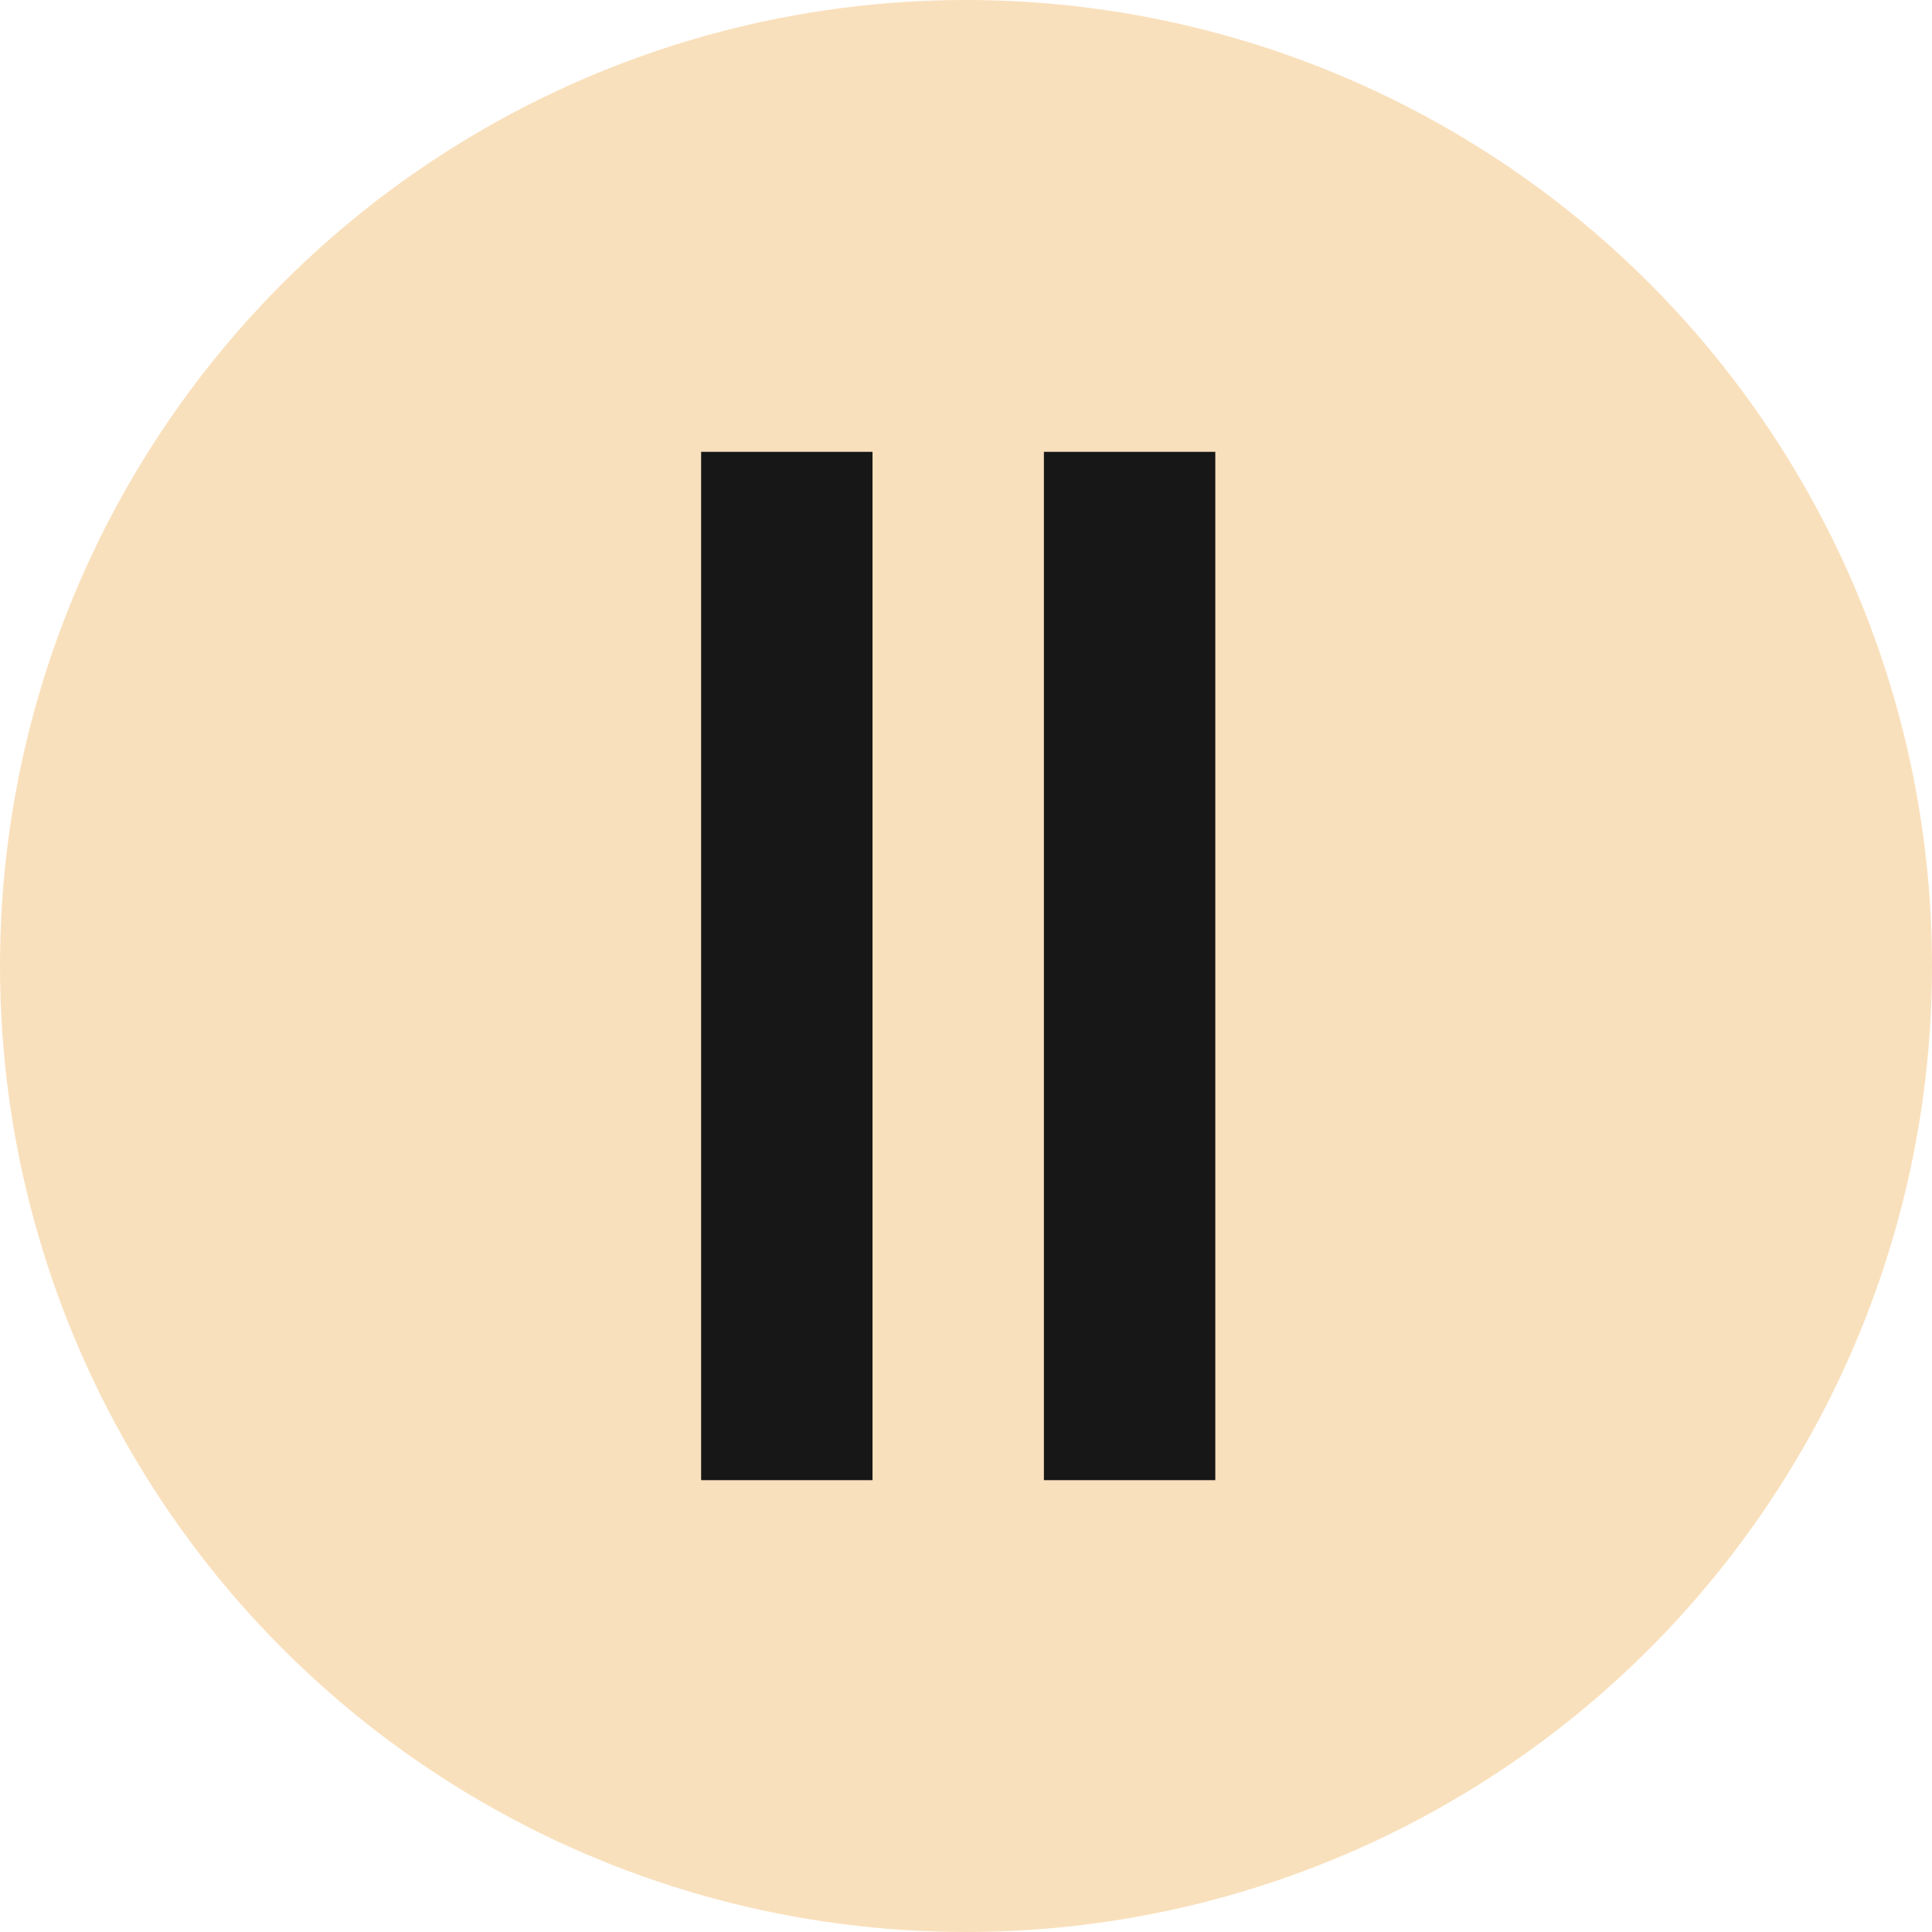
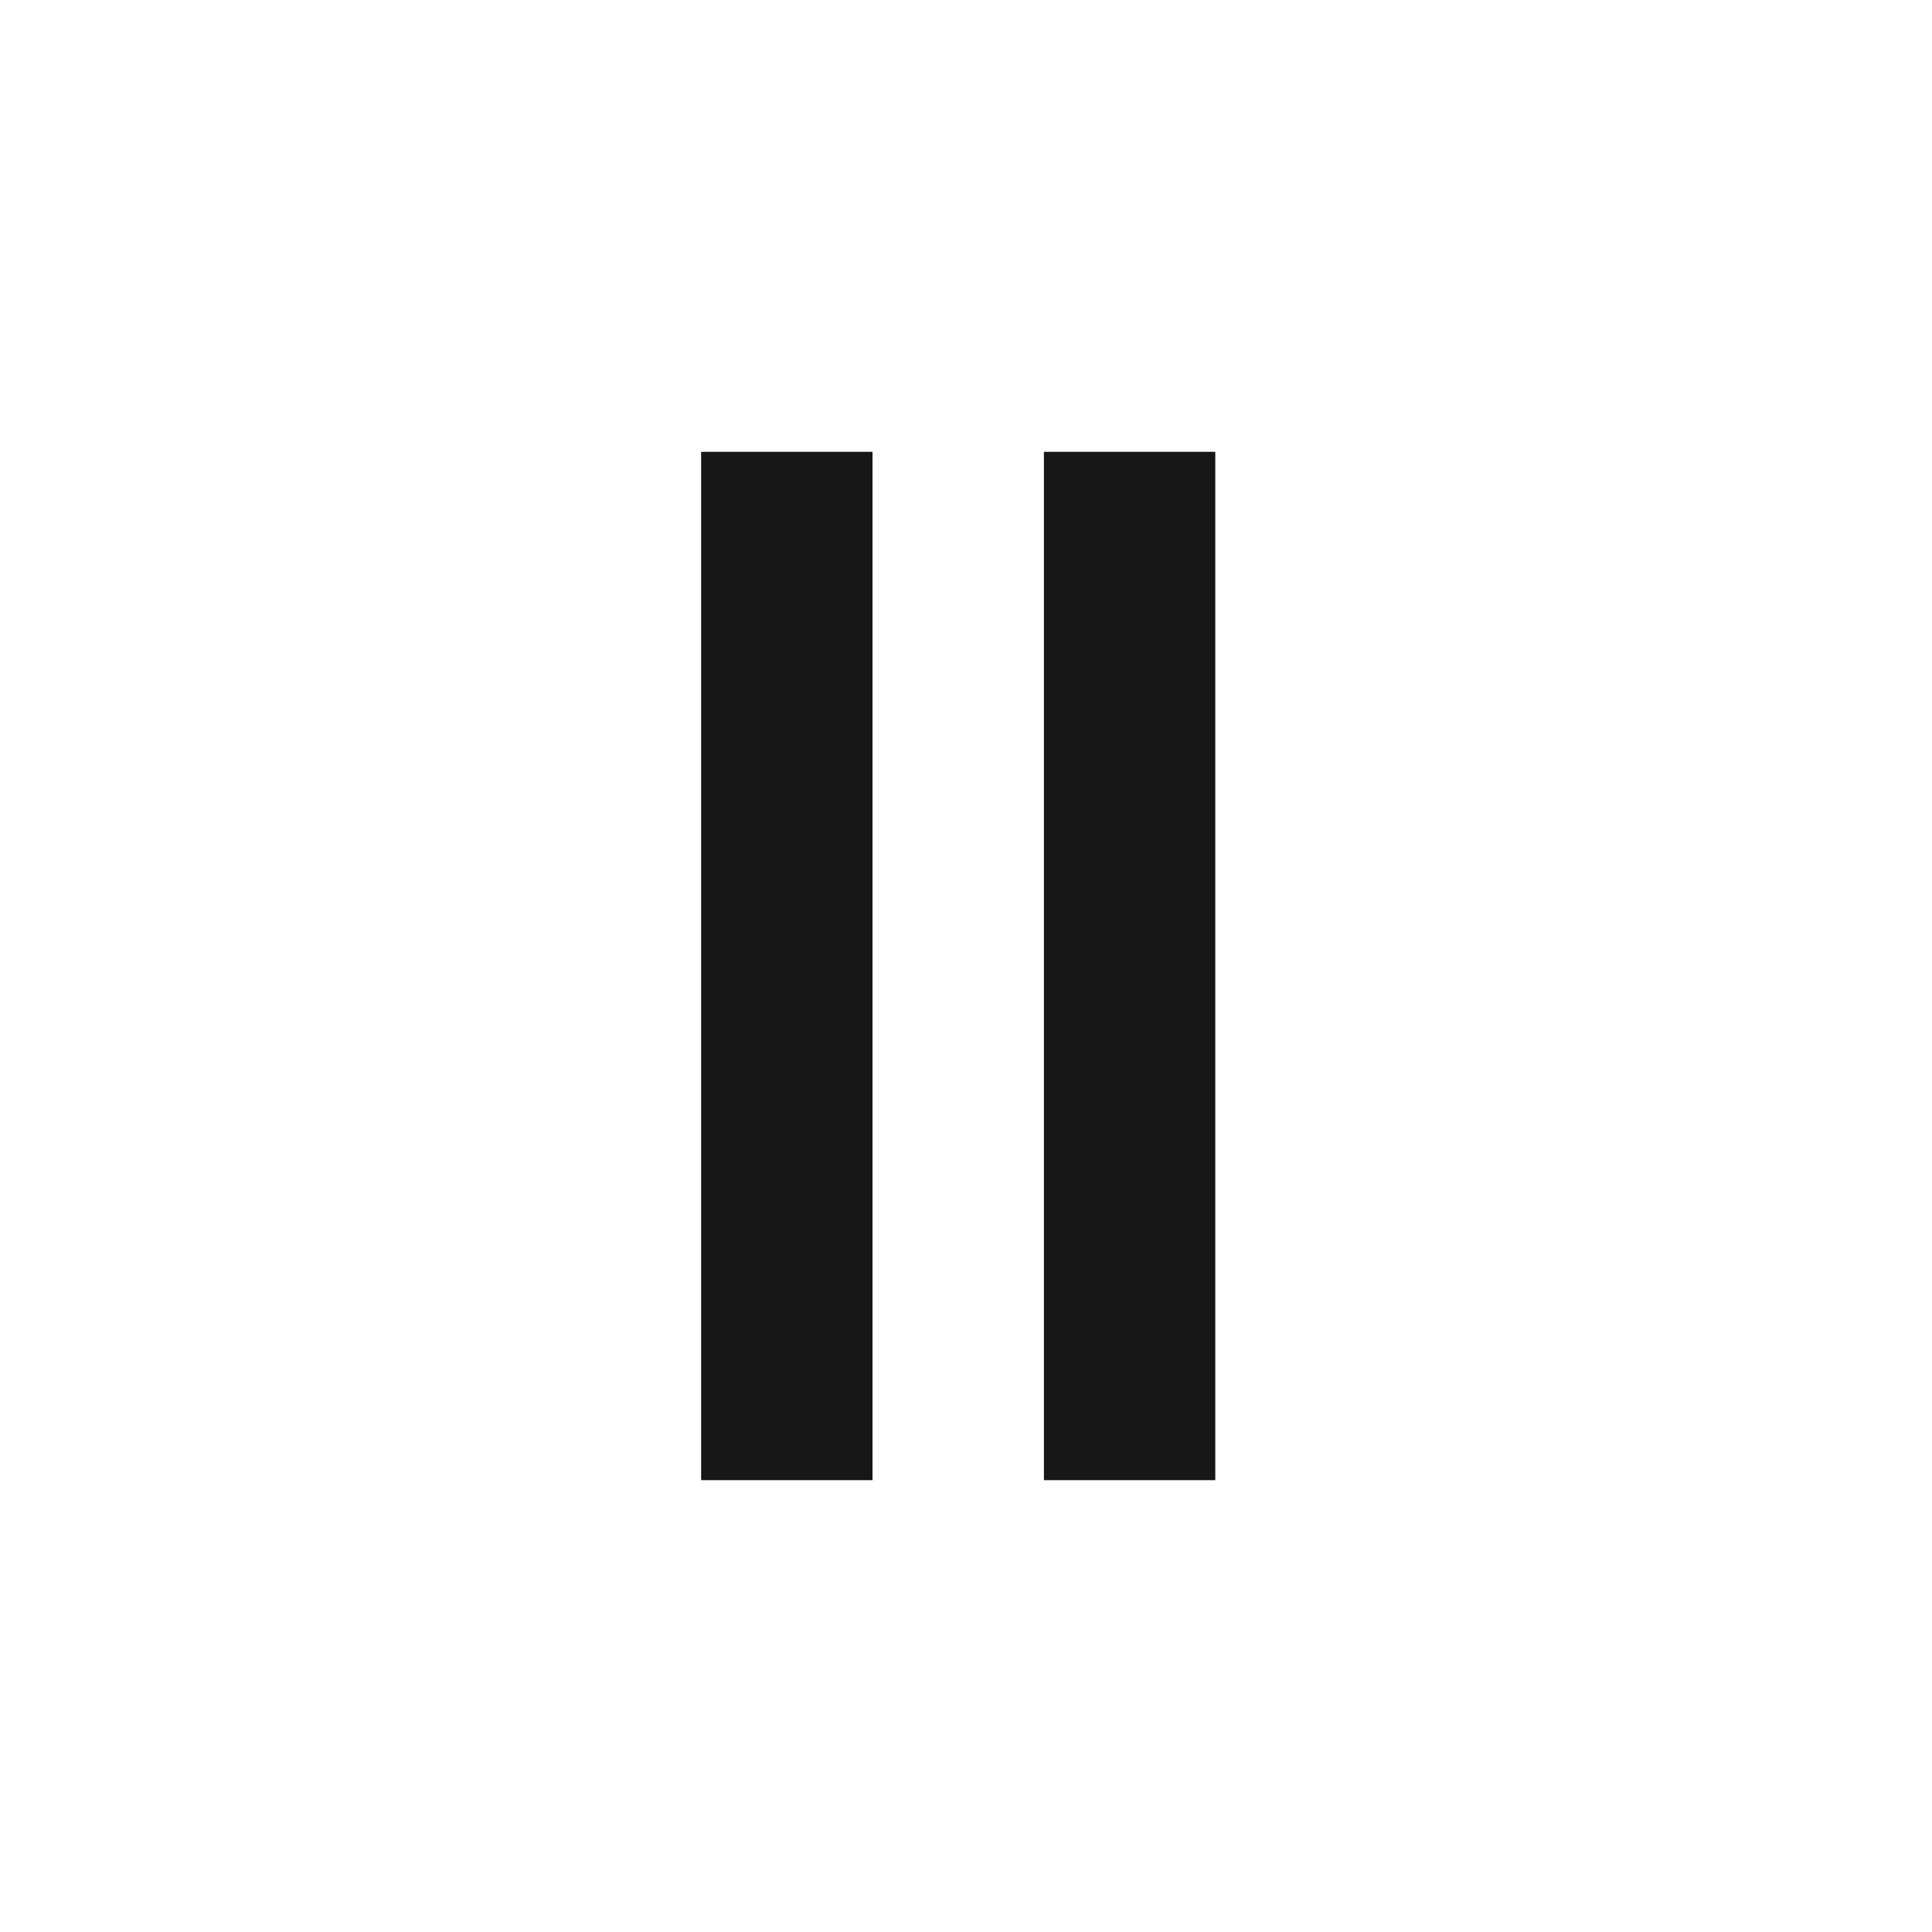
<svg xmlns="http://www.w3.org/2000/svg" width="124" height="124" viewBox="0 0 124 124" fill="none">
-   <circle cx="62" cy="62" r="62" fill="#F9E0BC" />
  <line x1="50.5" y1="29" x2="50.5" y2="95" stroke="#171717" stroke-width="11" />
  <line x1="72.5" y1="29" x2="72.5" y2="95" stroke="#171717" stroke-width="11" />
</svg>